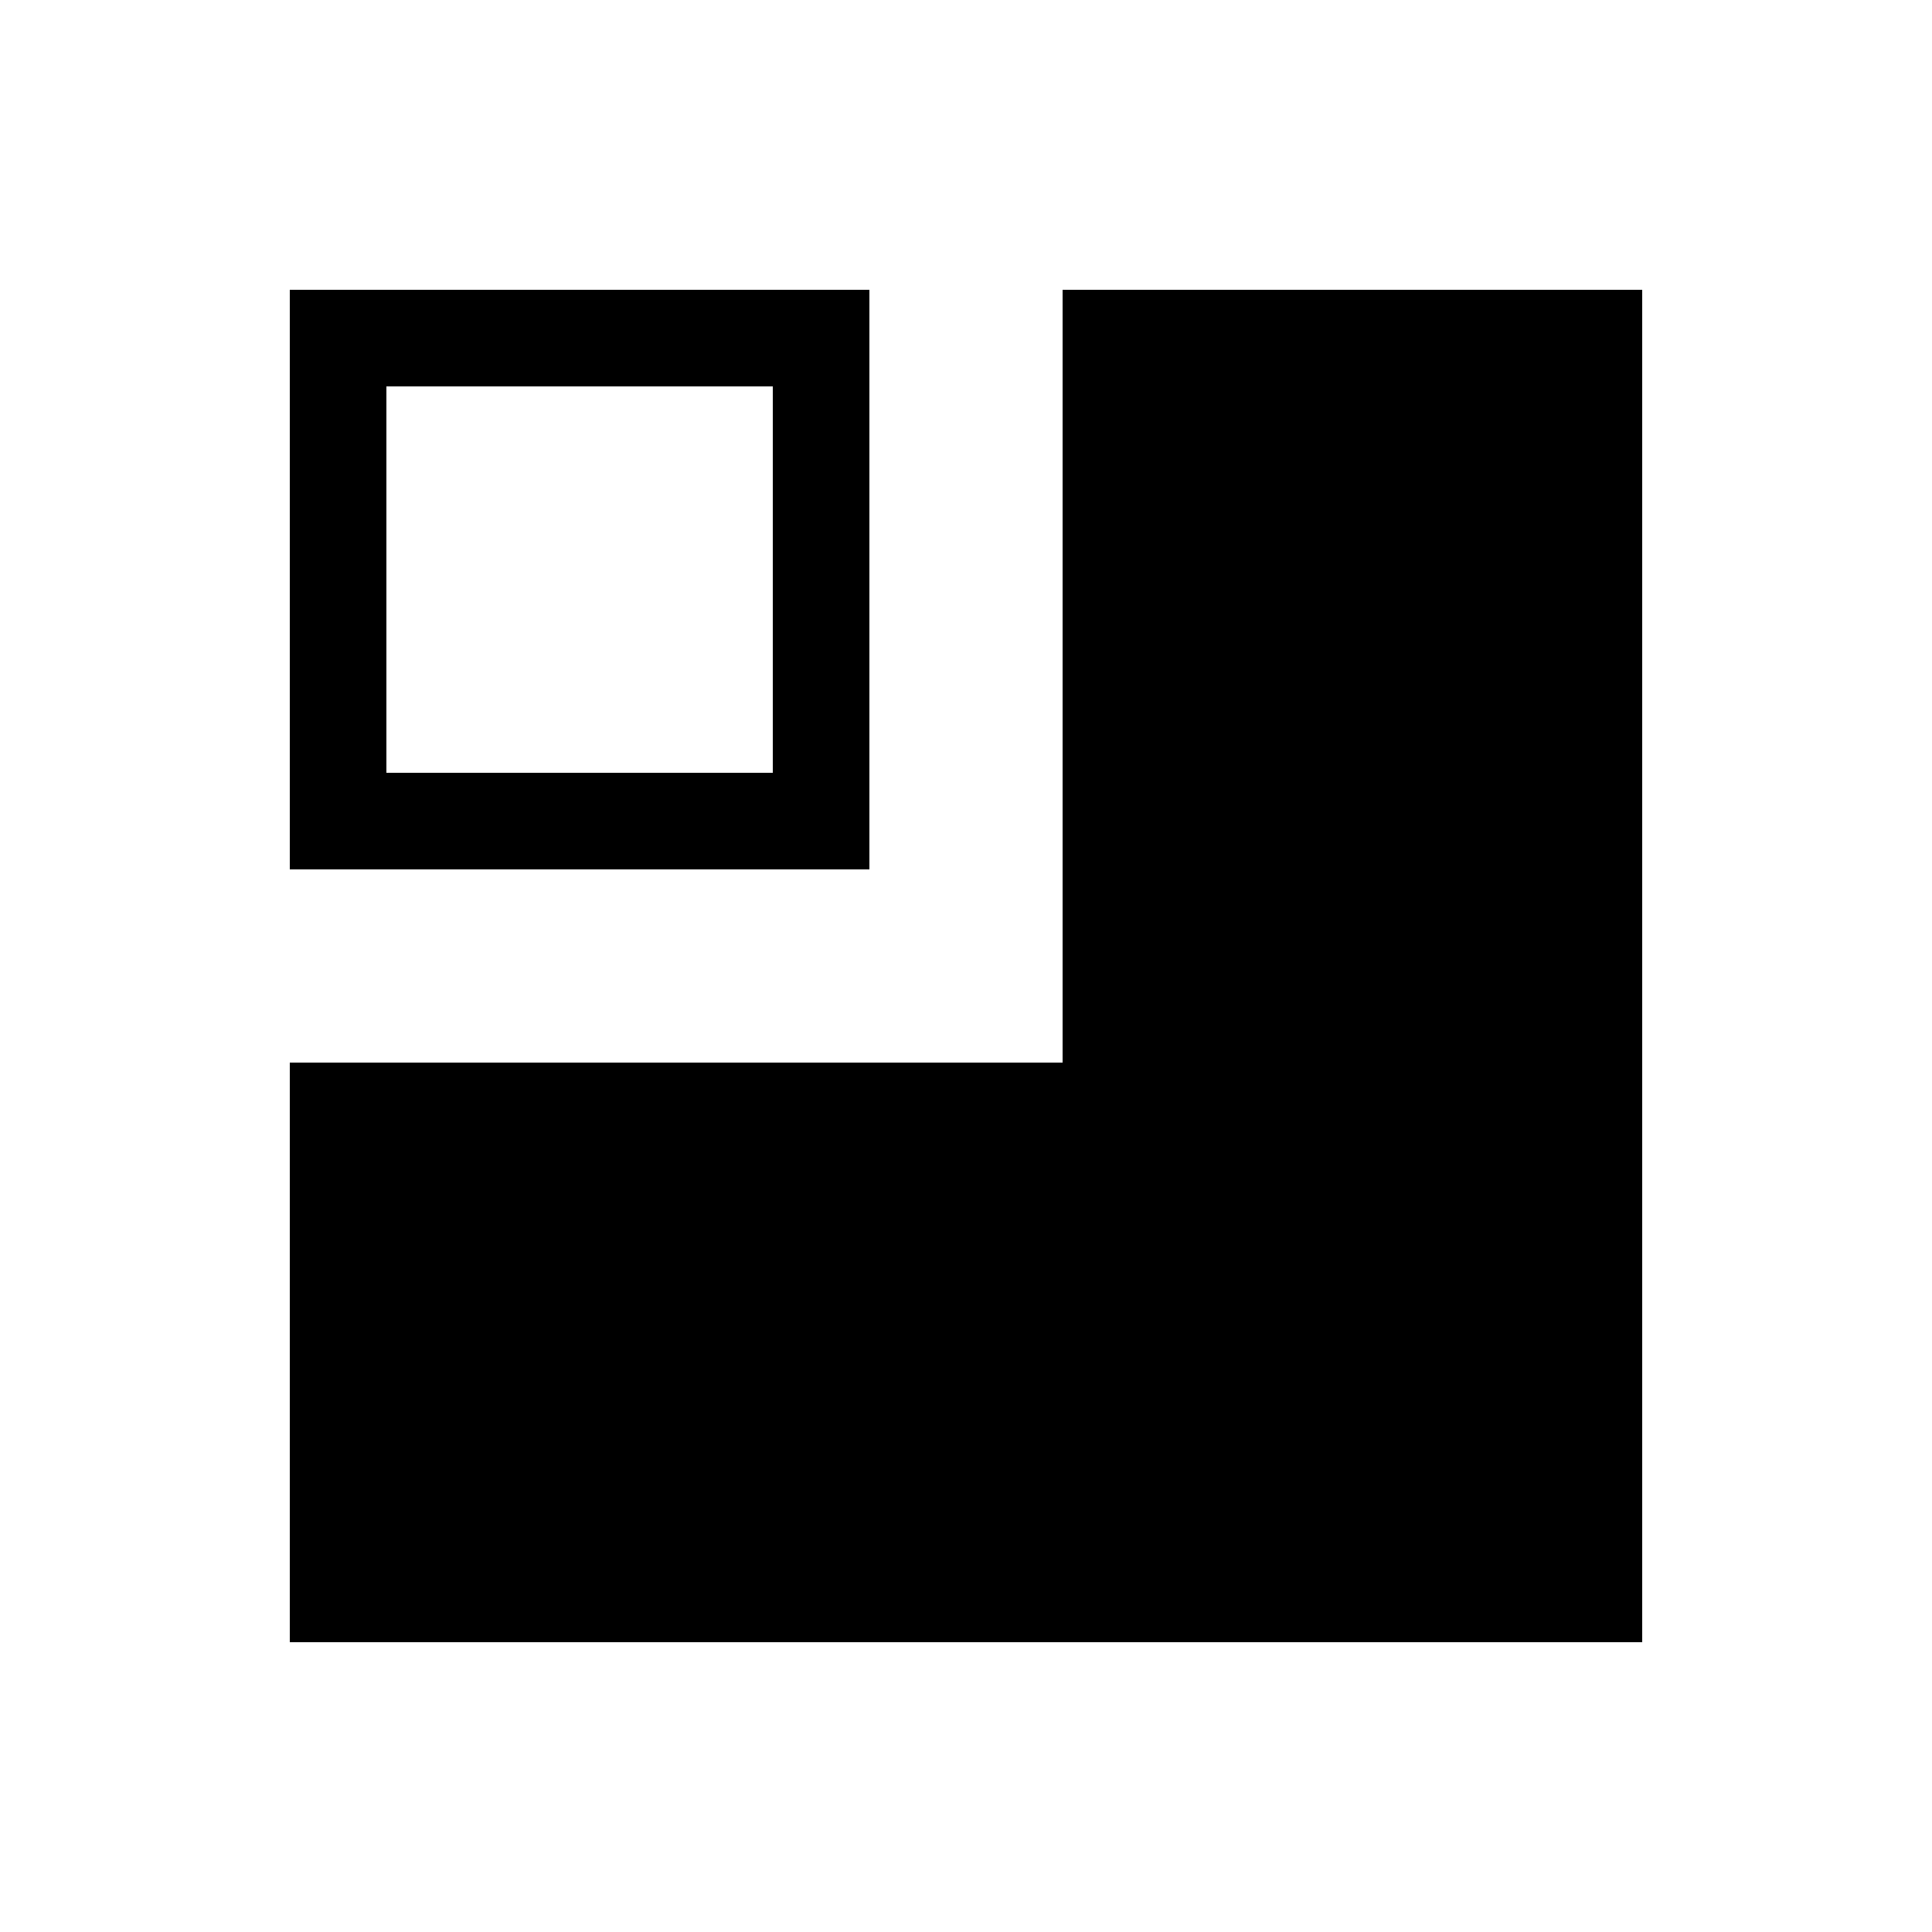
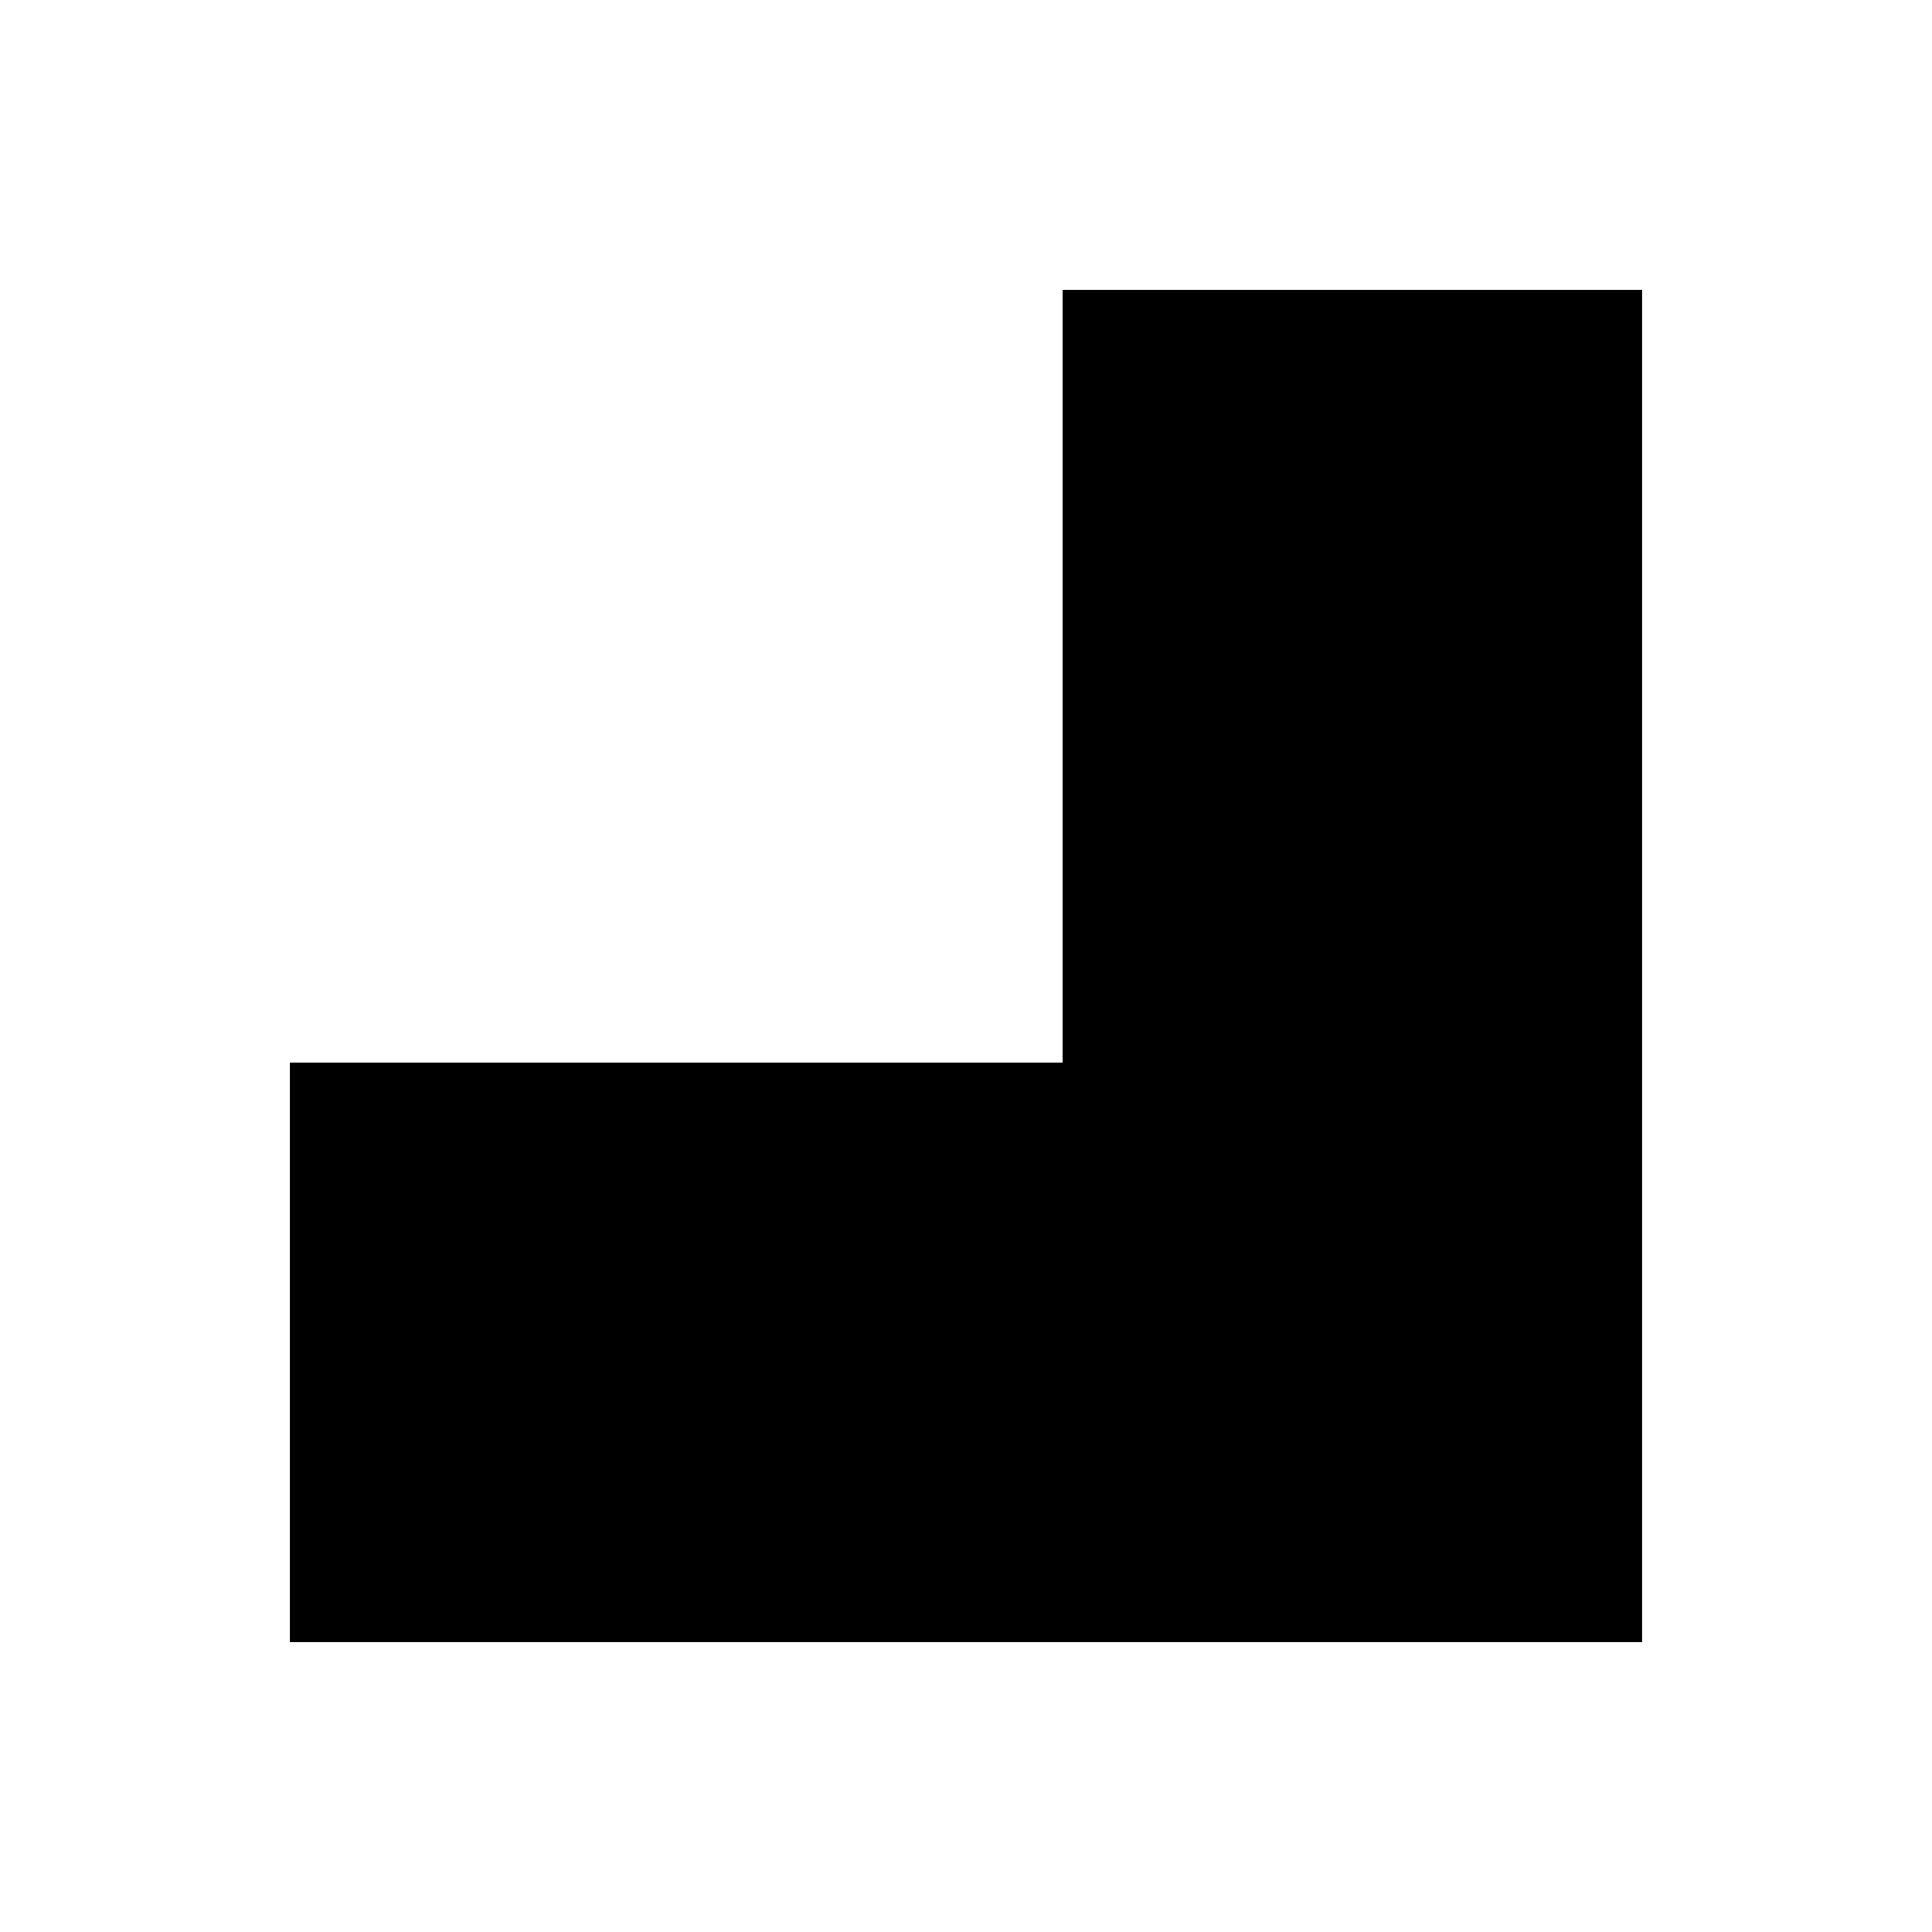
<svg xmlns="http://www.w3.org/2000/svg" width="20" height="20" viewBox="2 2 20 20">
  <path id="text" d="M5 19v-6h8V5h6v14H5z" />
-   <path id="float" d="M5 5v6h6V5H5zm1 1h4v4H6V6z" />
</svg>